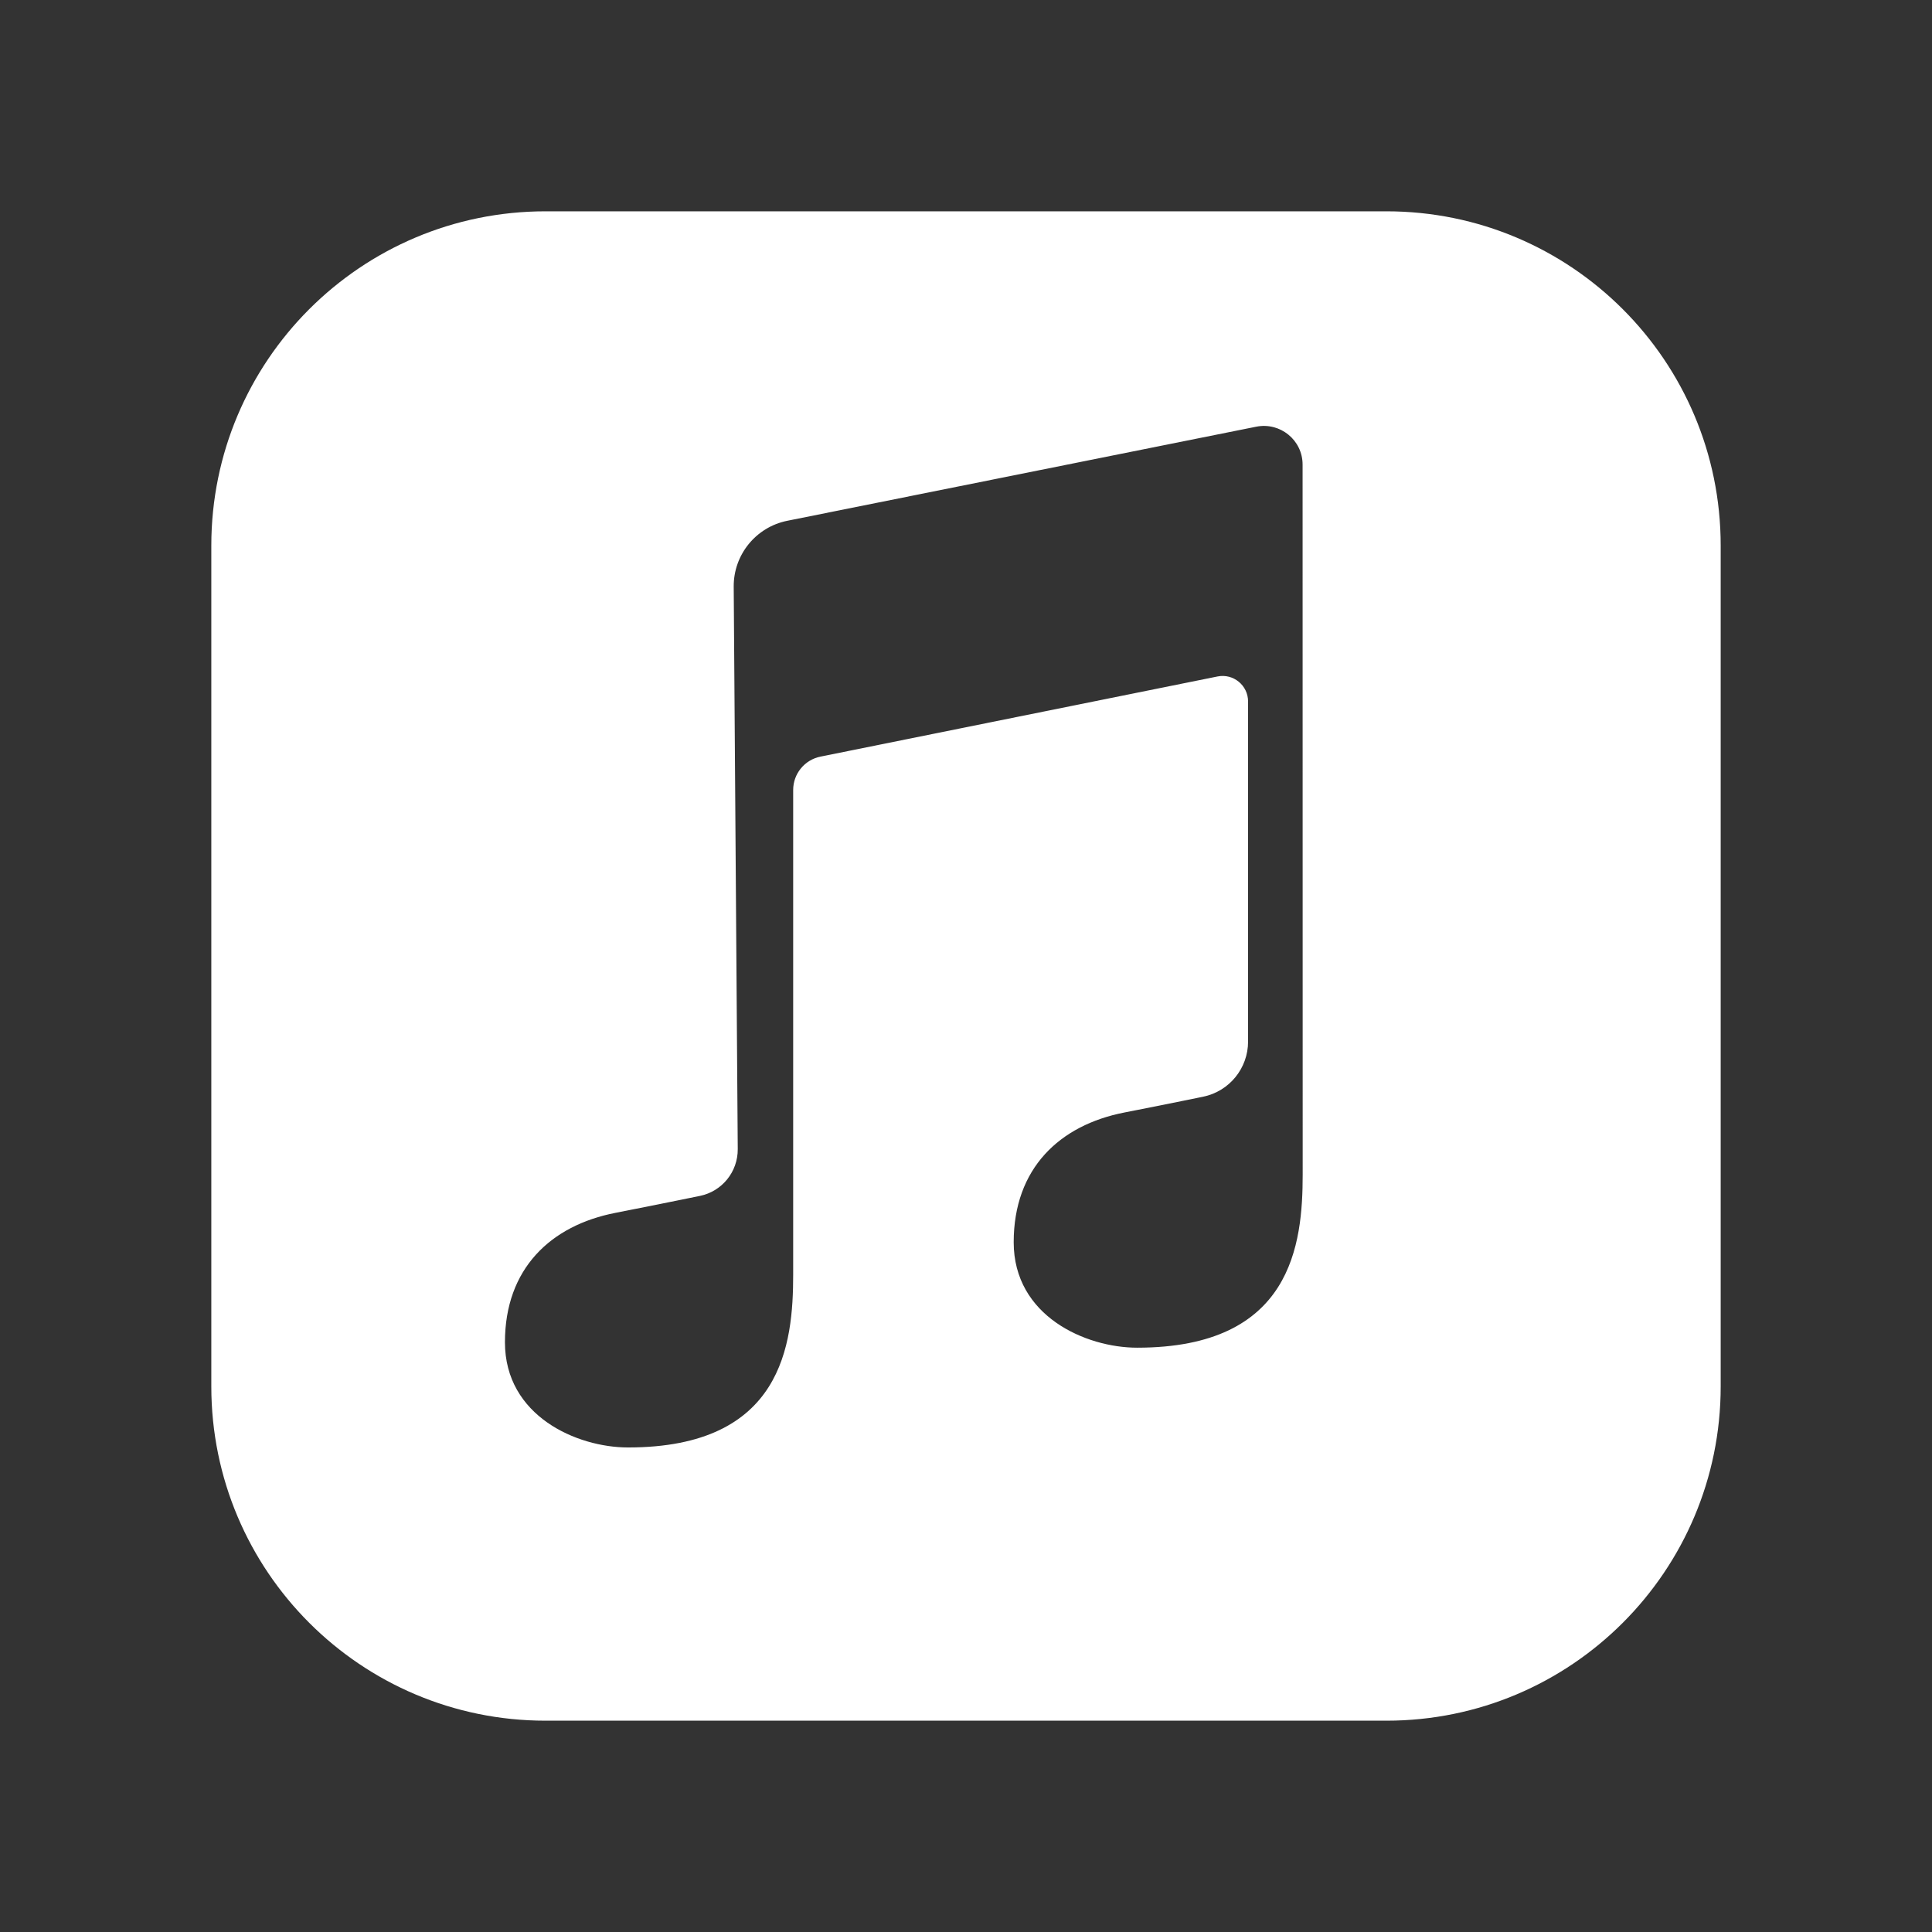
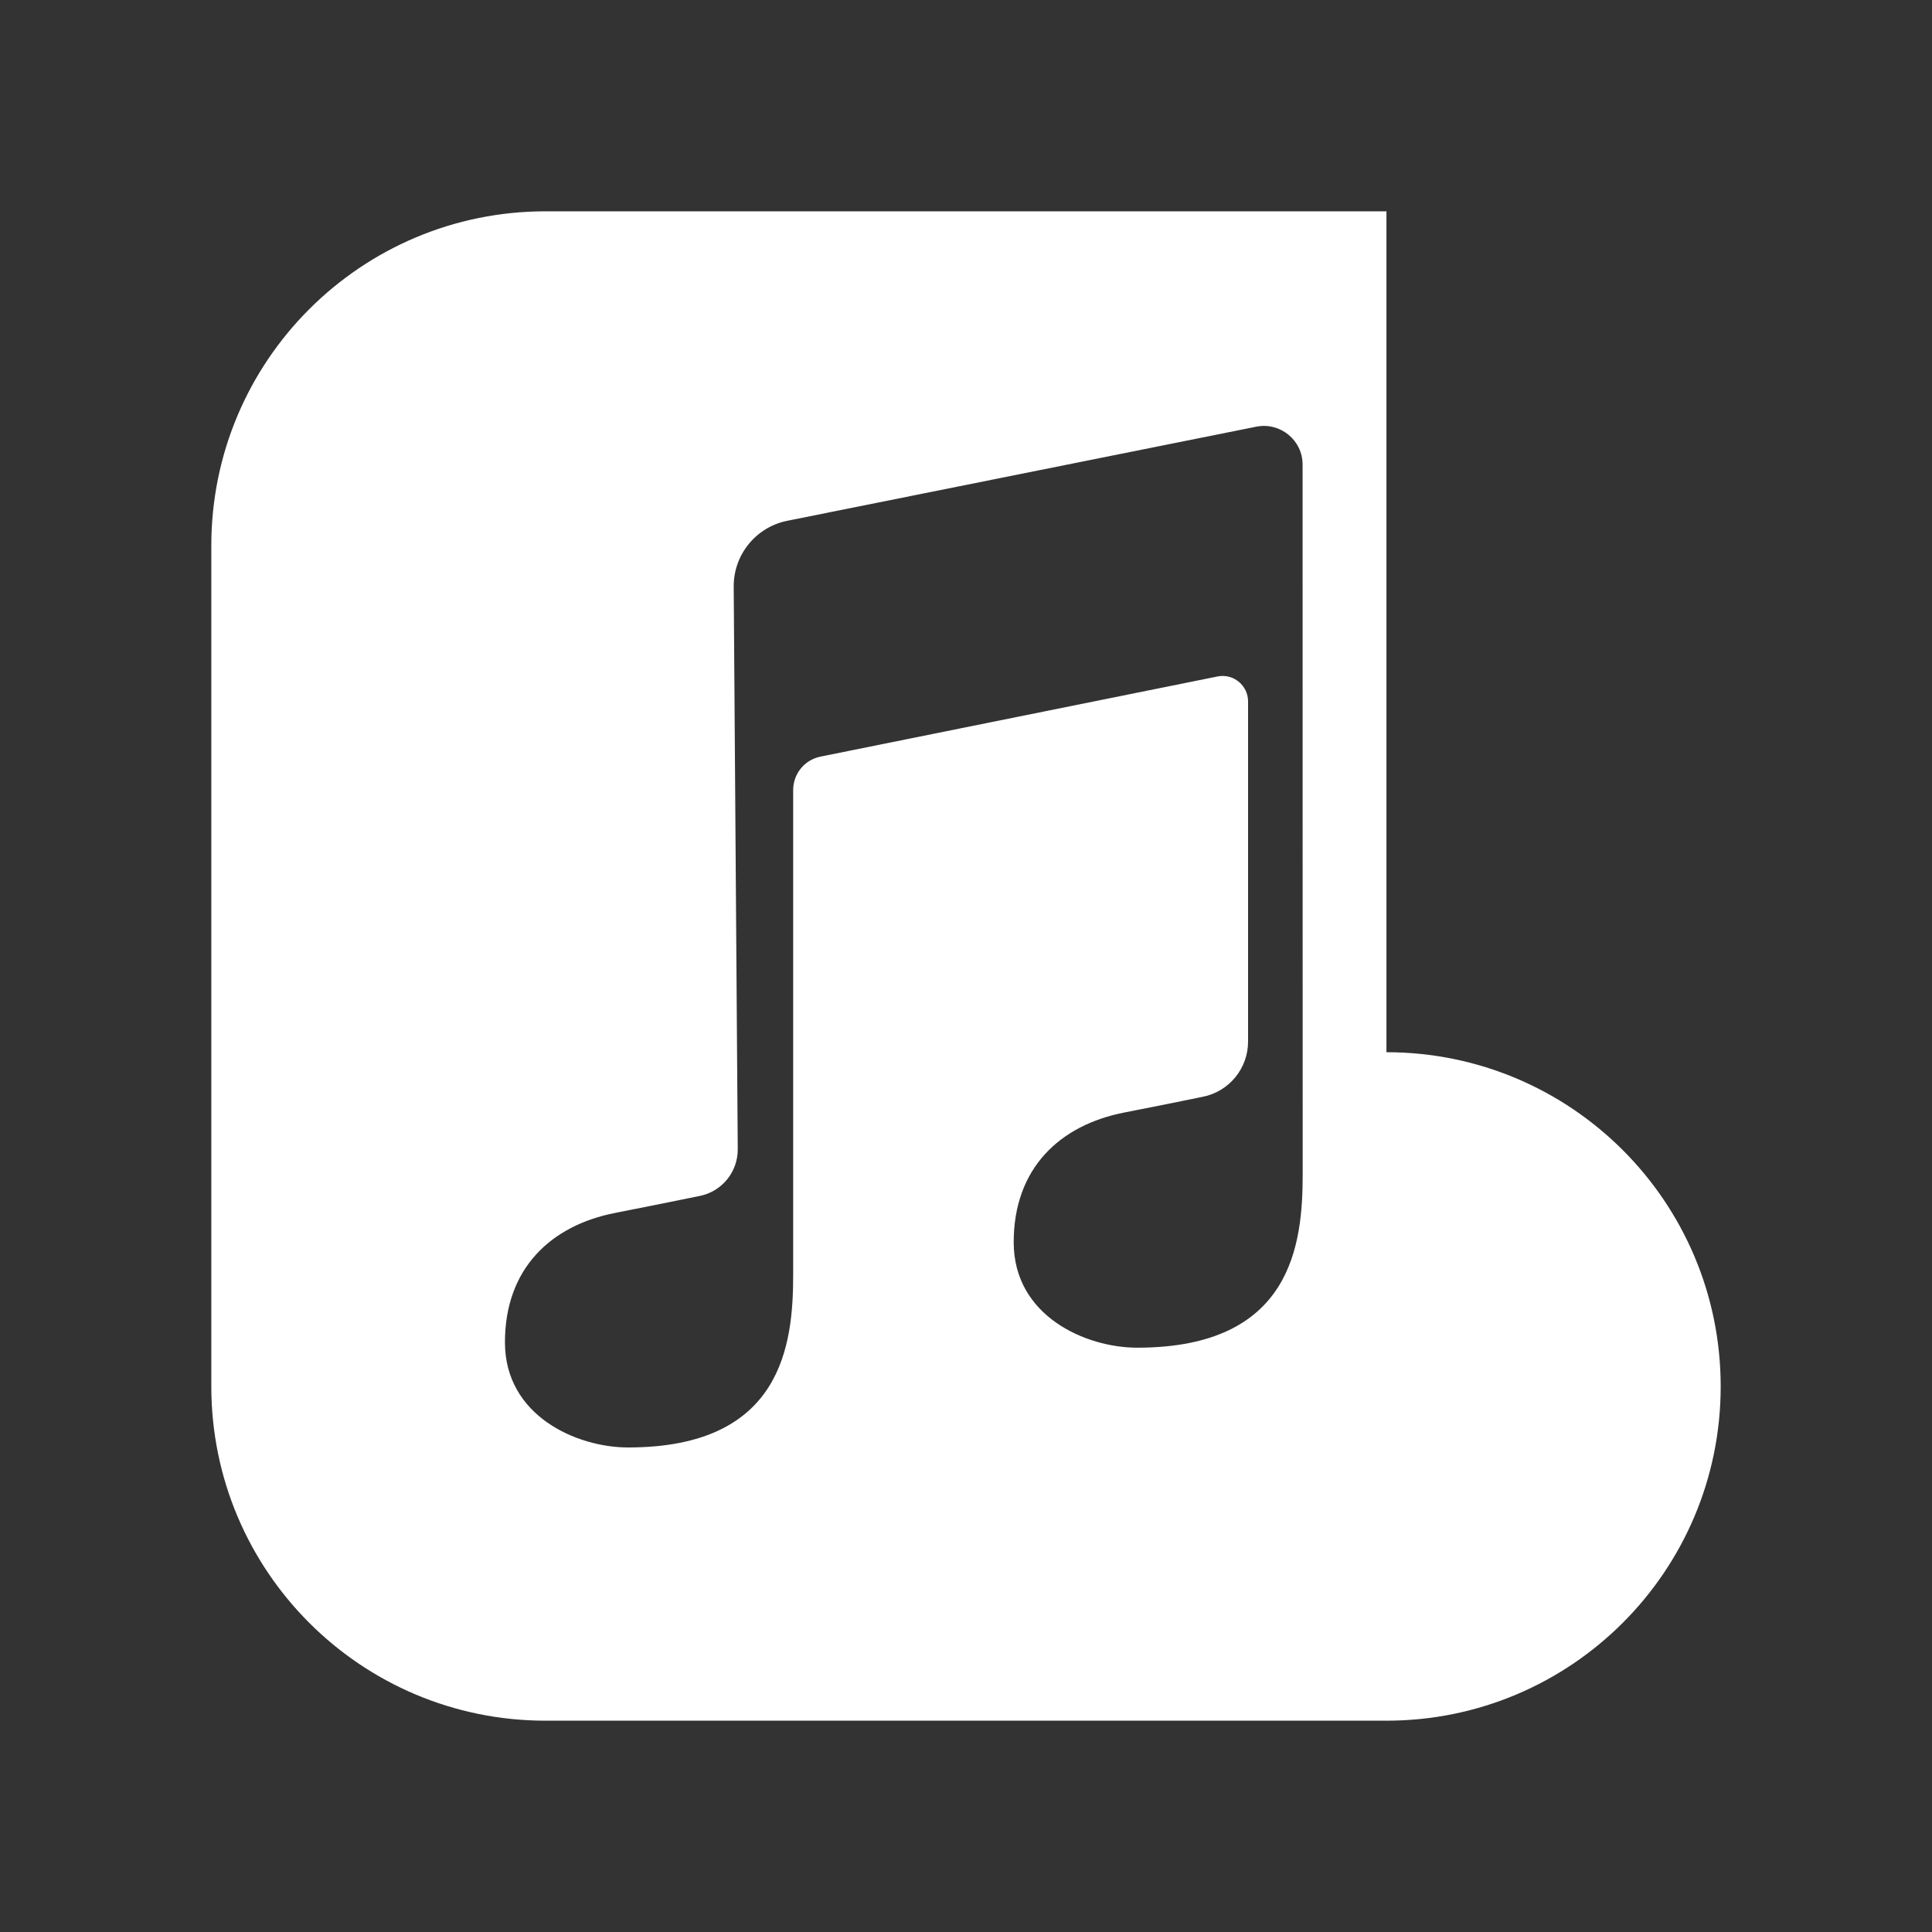
<svg xmlns="http://www.w3.org/2000/svg" viewBox="0,0,256,256" width="128px" height="128px" fill-rule="nonzero">
  <rect x="0" y="0" width="256" height="256" fill="#333333" stroke="none" />
  <g fill="#ffffff" fill-rule="nonzero" stroke="none" stroke-width="1" stroke-linecap="butt" stroke-linejoin="miter" stroke-miterlimit="10" stroke-dasharray="" stroke-dashoffset="0" font-family="none" font-weight="none" font-size="none" text-anchor="none" style="mix-blend-mode: normal">
    <g transform="scale(4,4)">
-       <path d="M45.928,7h-27.856c-6.115,0 -11.072,4.957 -11.072,11.072v27.856c0,6.115 4.957,11.072 11.072,11.072h27.856c6.115,0 11.072,-4.957 11.072,-11.072v-27.856c0,-6.115 -4.957,-11.072 -11.072,-11.072zM37.67,44.644c-1.702,0 -4.09,-1.045 -4.09,-3.493c0,-2.448 1.522,-3.881 3.672,-4.299c0.851,-0.165 1.785,-0.354 2.603,-0.522c0.868,-0.178 1.489,-0.941 1.489,-1.827v-11.266c0,-0.534 -0.489,-0.934 -1.012,-0.828l-13.153,2.655c-0.526,0.106 -0.904,0.568 -0.904,1.105v16.056c0,2.3 -0.347,5.724 -5.469,5.724c-1.697,0 -4.079,-1.042 -4.079,-3.484c0,-2.442 1.519,-3.871 3.662,-4.288c0.919,-0.179 1.935,-0.385 2.797,-0.561c0.735,-0.151 1.258,-0.8 1.253,-1.55l-0.134,-18.631c-0.008,-1.06 0.738,-1.976 1.777,-2.184l15.531,-3.116c0.795,-0.159 1.537,0.444 1.537,1.255c0.001,5.388 0.003,22.895 0.003,23.516c0,2.305 -0.348,5.738 -5.483,5.738z" />
+       <path d="M45.928,7h-27.856c-6.115,0 -11.072,4.957 -11.072,11.072v27.856c0,6.115 4.957,11.072 11.072,11.072h27.856c6.115,0 11.072,-4.957 11.072,-11.072c0,-6.115 -4.957,-11.072 -11.072,-11.072zM37.67,44.644c-1.702,0 -4.09,-1.045 -4.09,-3.493c0,-2.448 1.522,-3.881 3.672,-4.299c0.851,-0.165 1.785,-0.354 2.603,-0.522c0.868,-0.178 1.489,-0.941 1.489,-1.827v-11.266c0,-0.534 -0.489,-0.934 -1.012,-0.828l-13.153,2.655c-0.526,0.106 -0.904,0.568 -0.904,1.105v16.056c0,2.3 -0.347,5.724 -5.469,5.724c-1.697,0 -4.079,-1.042 -4.079,-3.484c0,-2.442 1.519,-3.871 3.662,-4.288c0.919,-0.179 1.935,-0.385 2.797,-0.561c0.735,-0.151 1.258,-0.8 1.253,-1.55l-0.134,-18.631c-0.008,-1.06 0.738,-1.976 1.777,-2.184l15.531,-3.116c0.795,-0.159 1.537,0.444 1.537,1.255c0.001,5.388 0.003,22.895 0.003,23.516c0,2.305 -0.348,5.738 -5.483,5.738z" />
    </g>
  </g>
</svg>